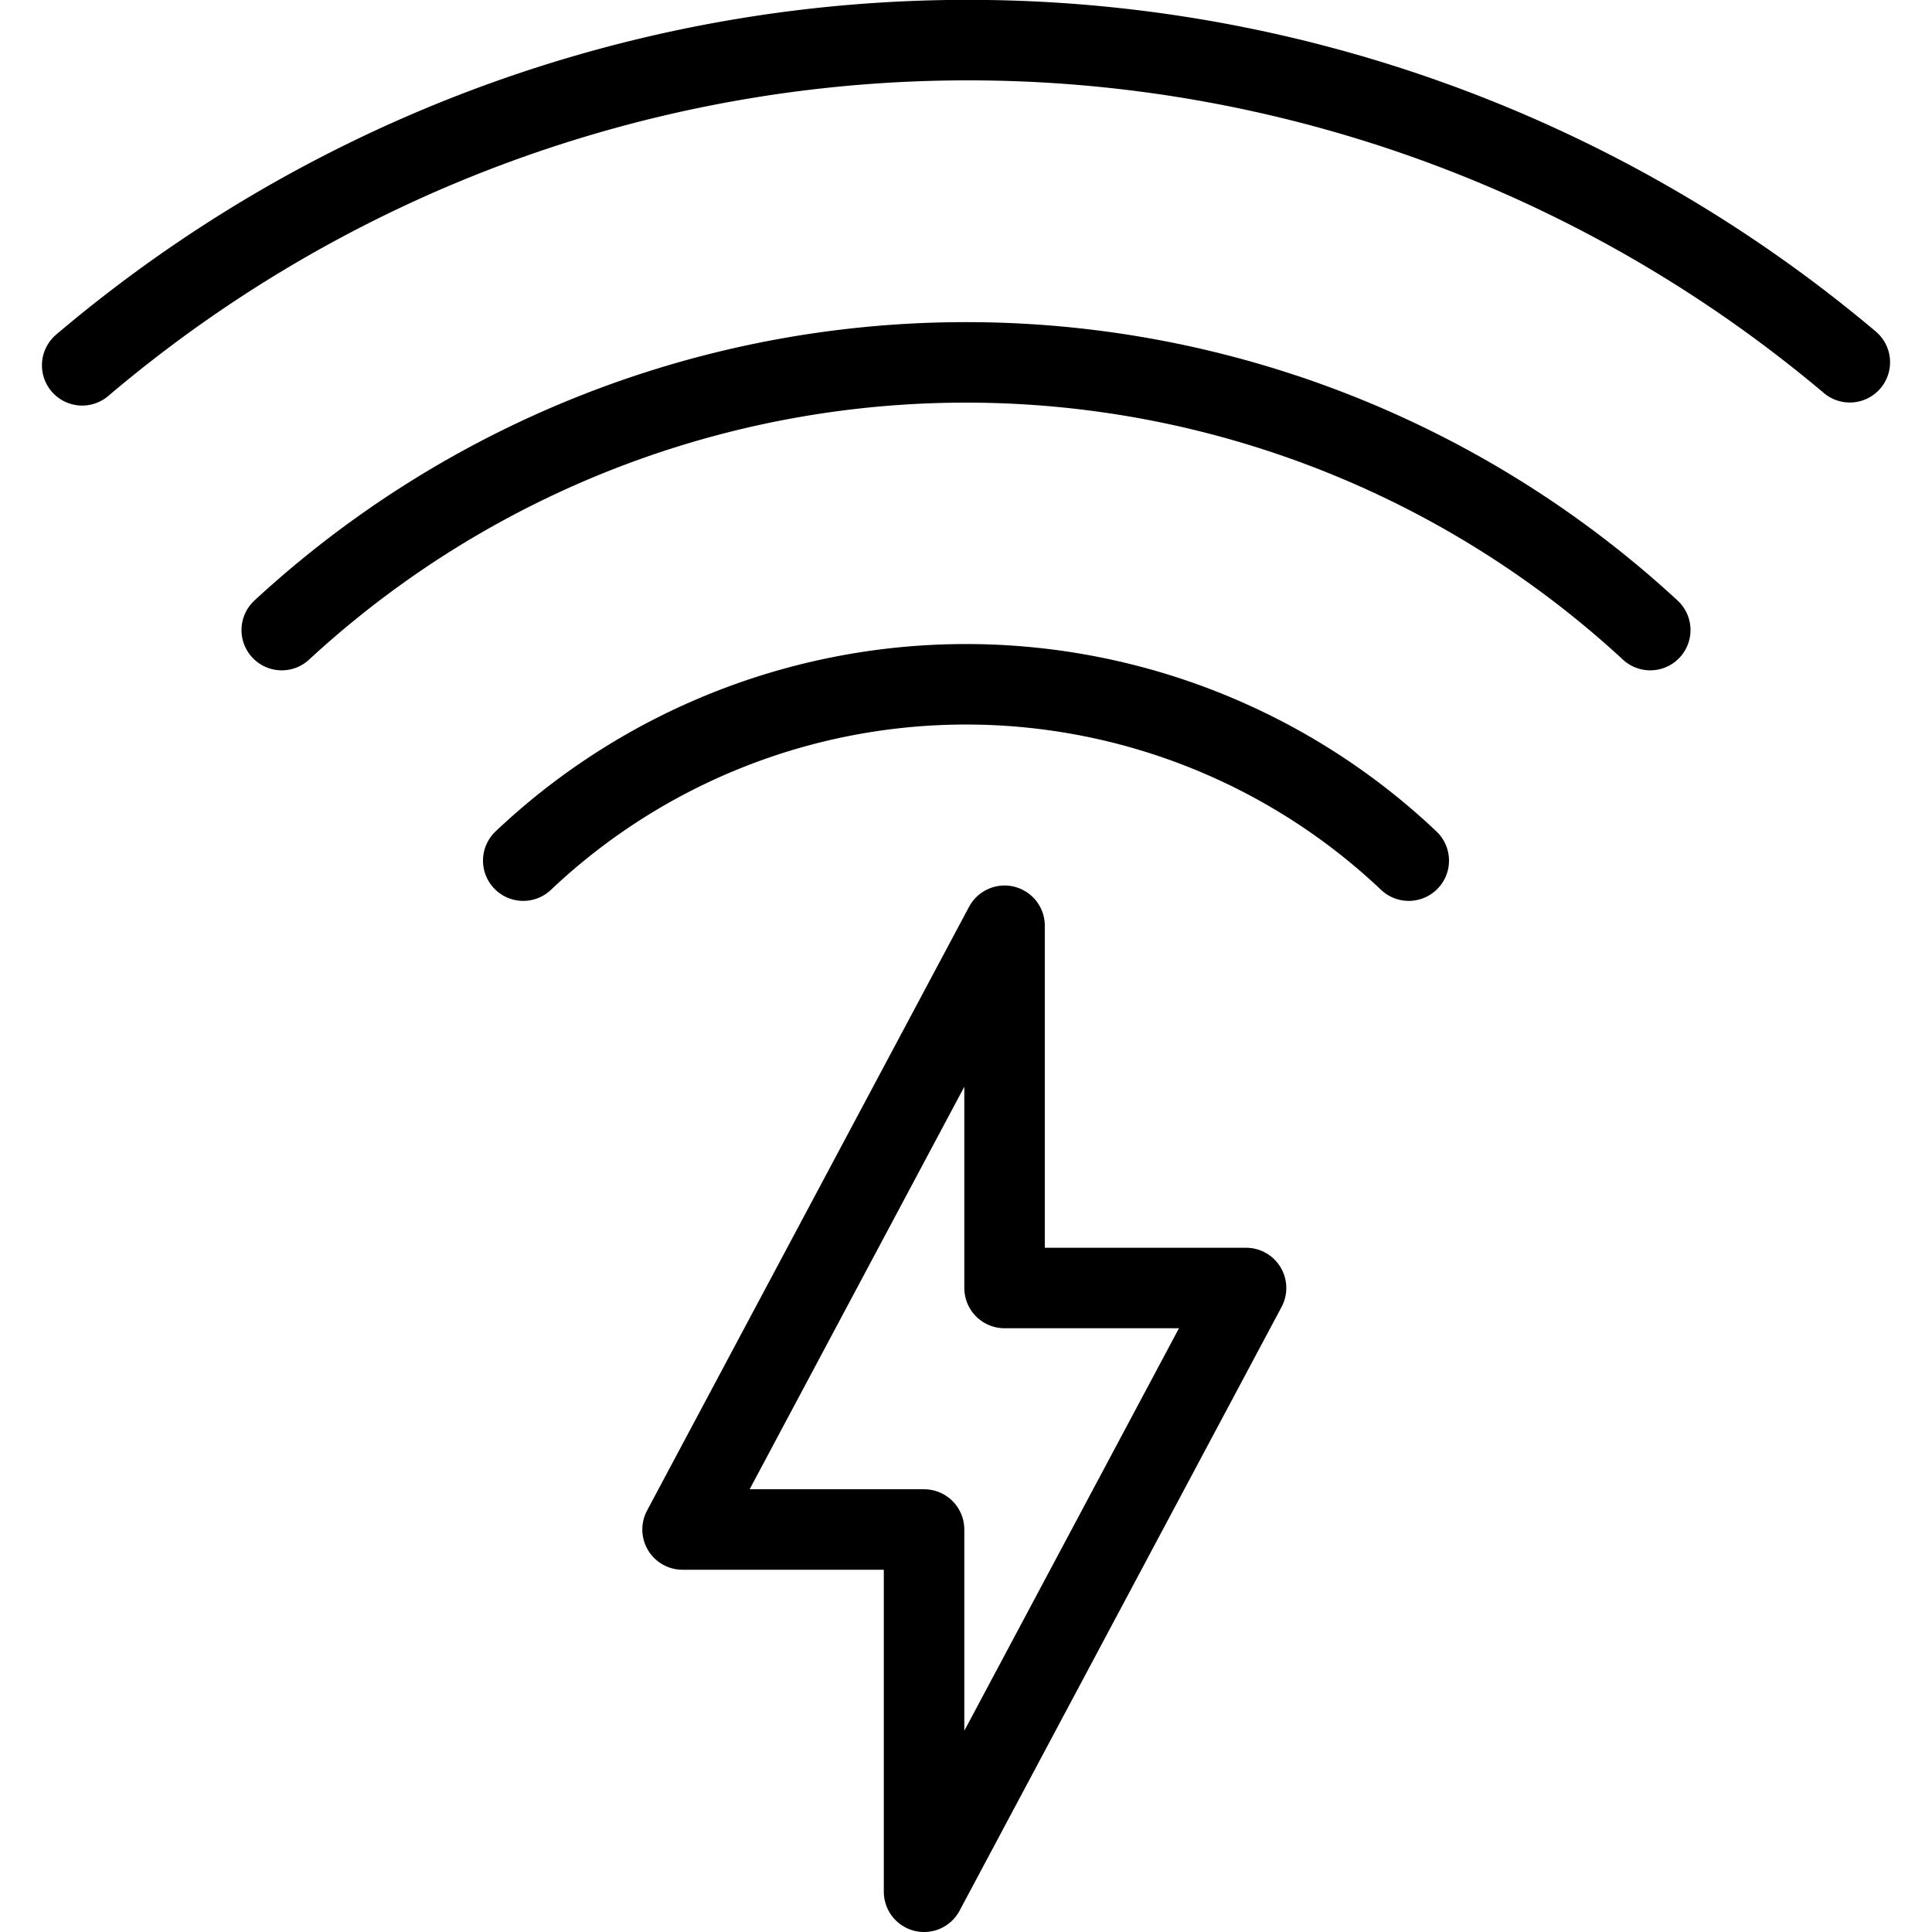
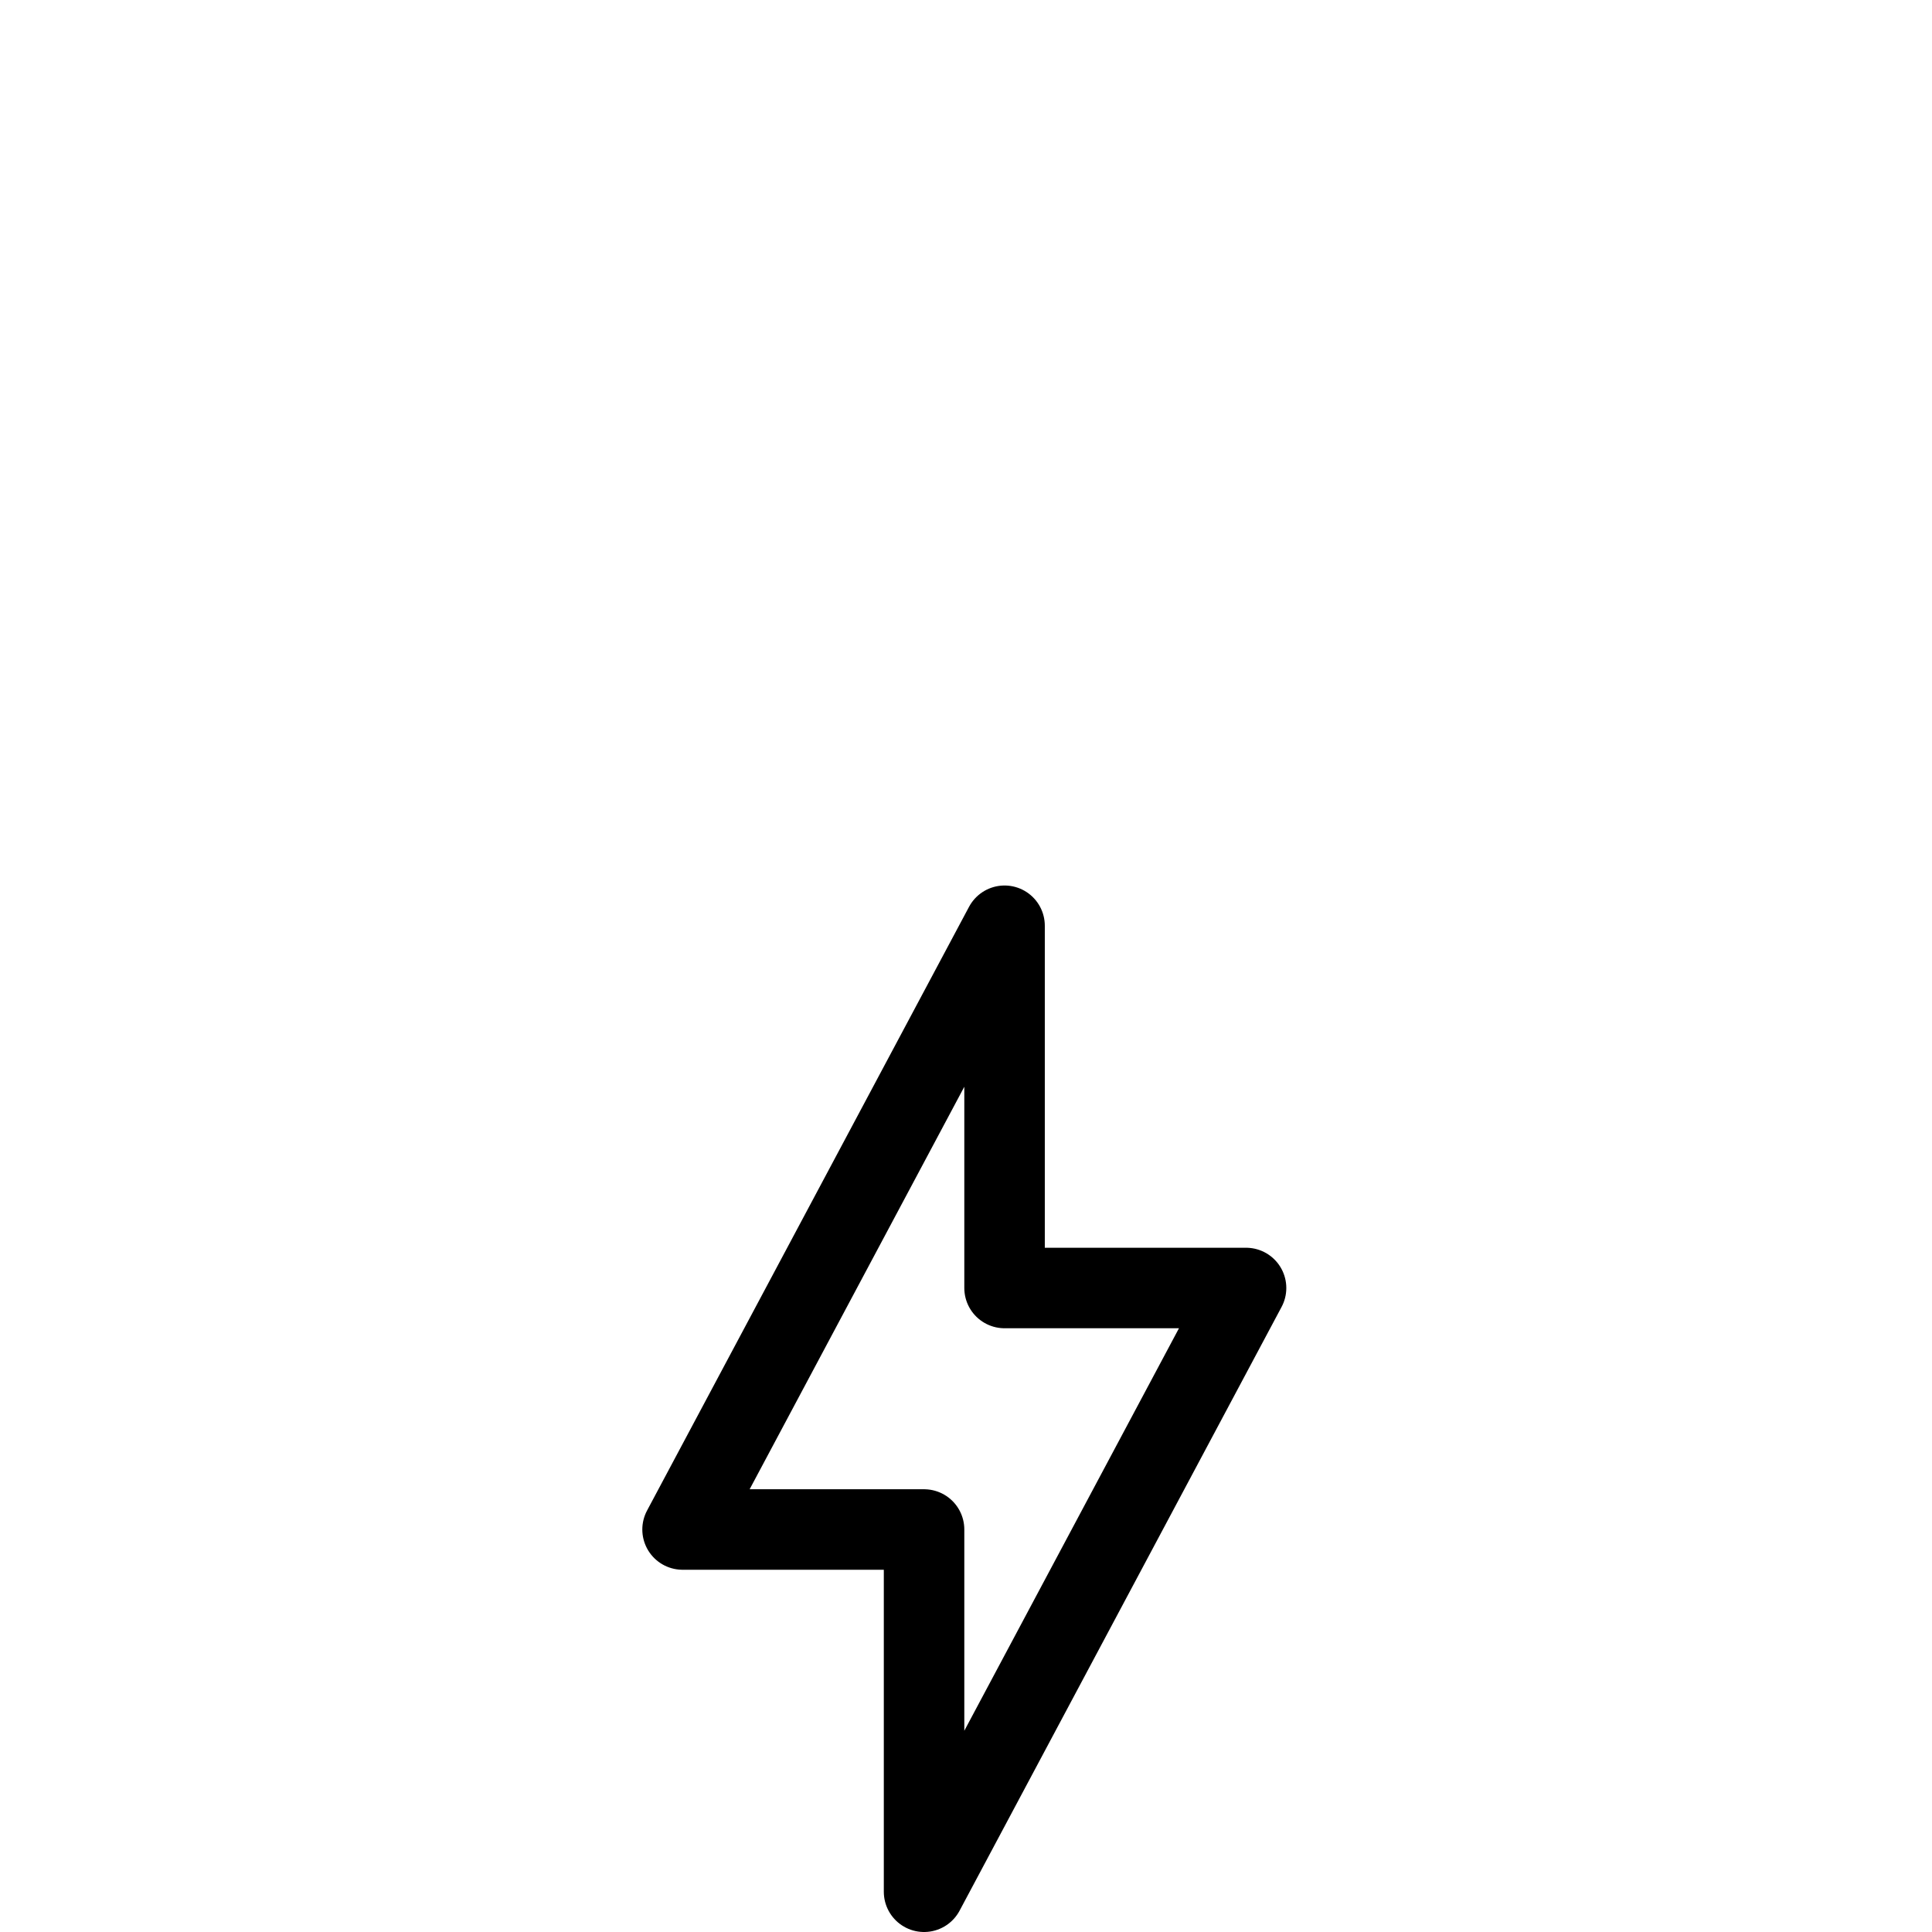
<svg xmlns="http://www.w3.org/2000/svg" viewBox="0 0 24 24">
  <g transform="matrix(1,0,0,1,0,0)">
-     <path d="M12.479 11.5L8.479 19 11.479 19 11.479 23.5 15.479 16 12.479 16 12.479 11.5z" fill="none" stroke="#000000" stroke-linecap="round" stroke-linejoin="round" />
-     <path d="M20.5,7.827a12.526,12.526,0,0,0-17,0" fill="none" stroke="#000000" stroke-linecap="round" stroke-linejoin="round" />
-     <path d="M1.021,4.538A17,17,0,0,1,22.979,4.5" fill="none" stroke="#000000" stroke-linecap="round" stroke-linejoin="round" />
-     <path d="M6.5,10.691a8,8,0,0,1,11,0" fill="none" stroke="#000000" stroke-linecap="round" stroke-linejoin="round" />
+     <path d="M12.479 11.5L8.479 19 11.479 19 11.479 23.5 15.479 16 12.479 16 12.479 11.5" fill="none" stroke="#000000" stroke-linecap="round" stroke-linejoin="round" />
  </g>
</svg>